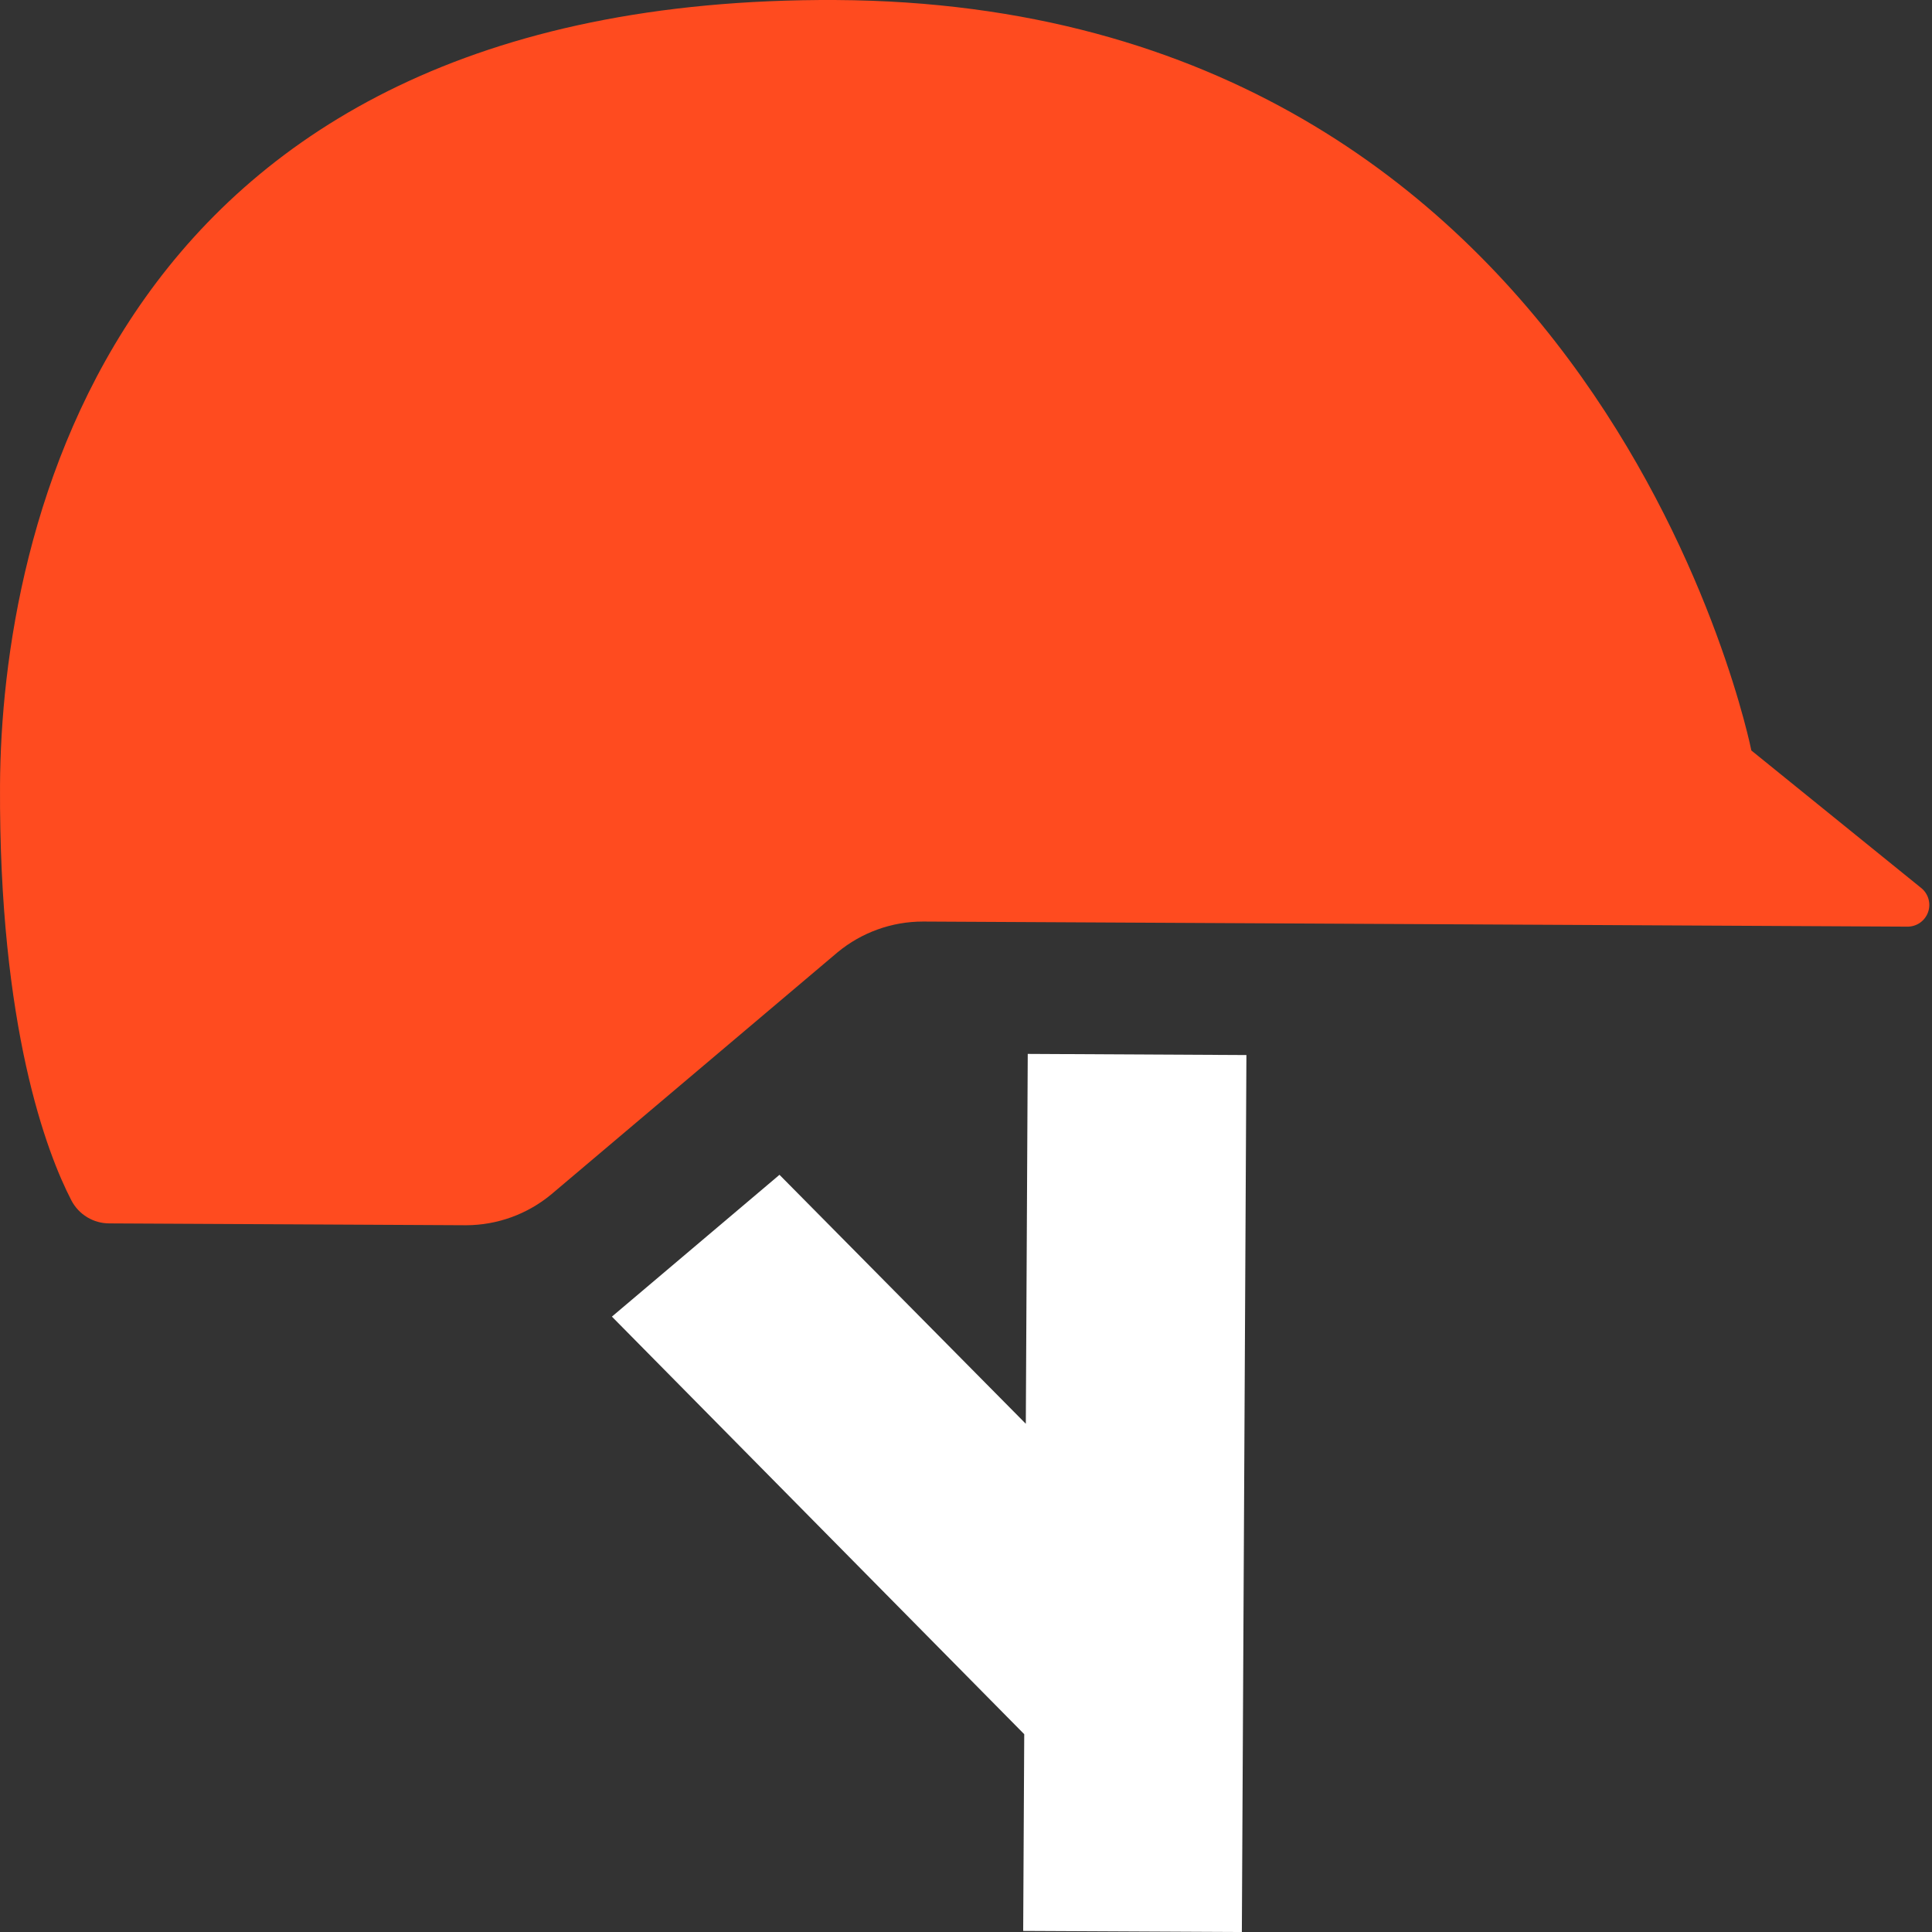
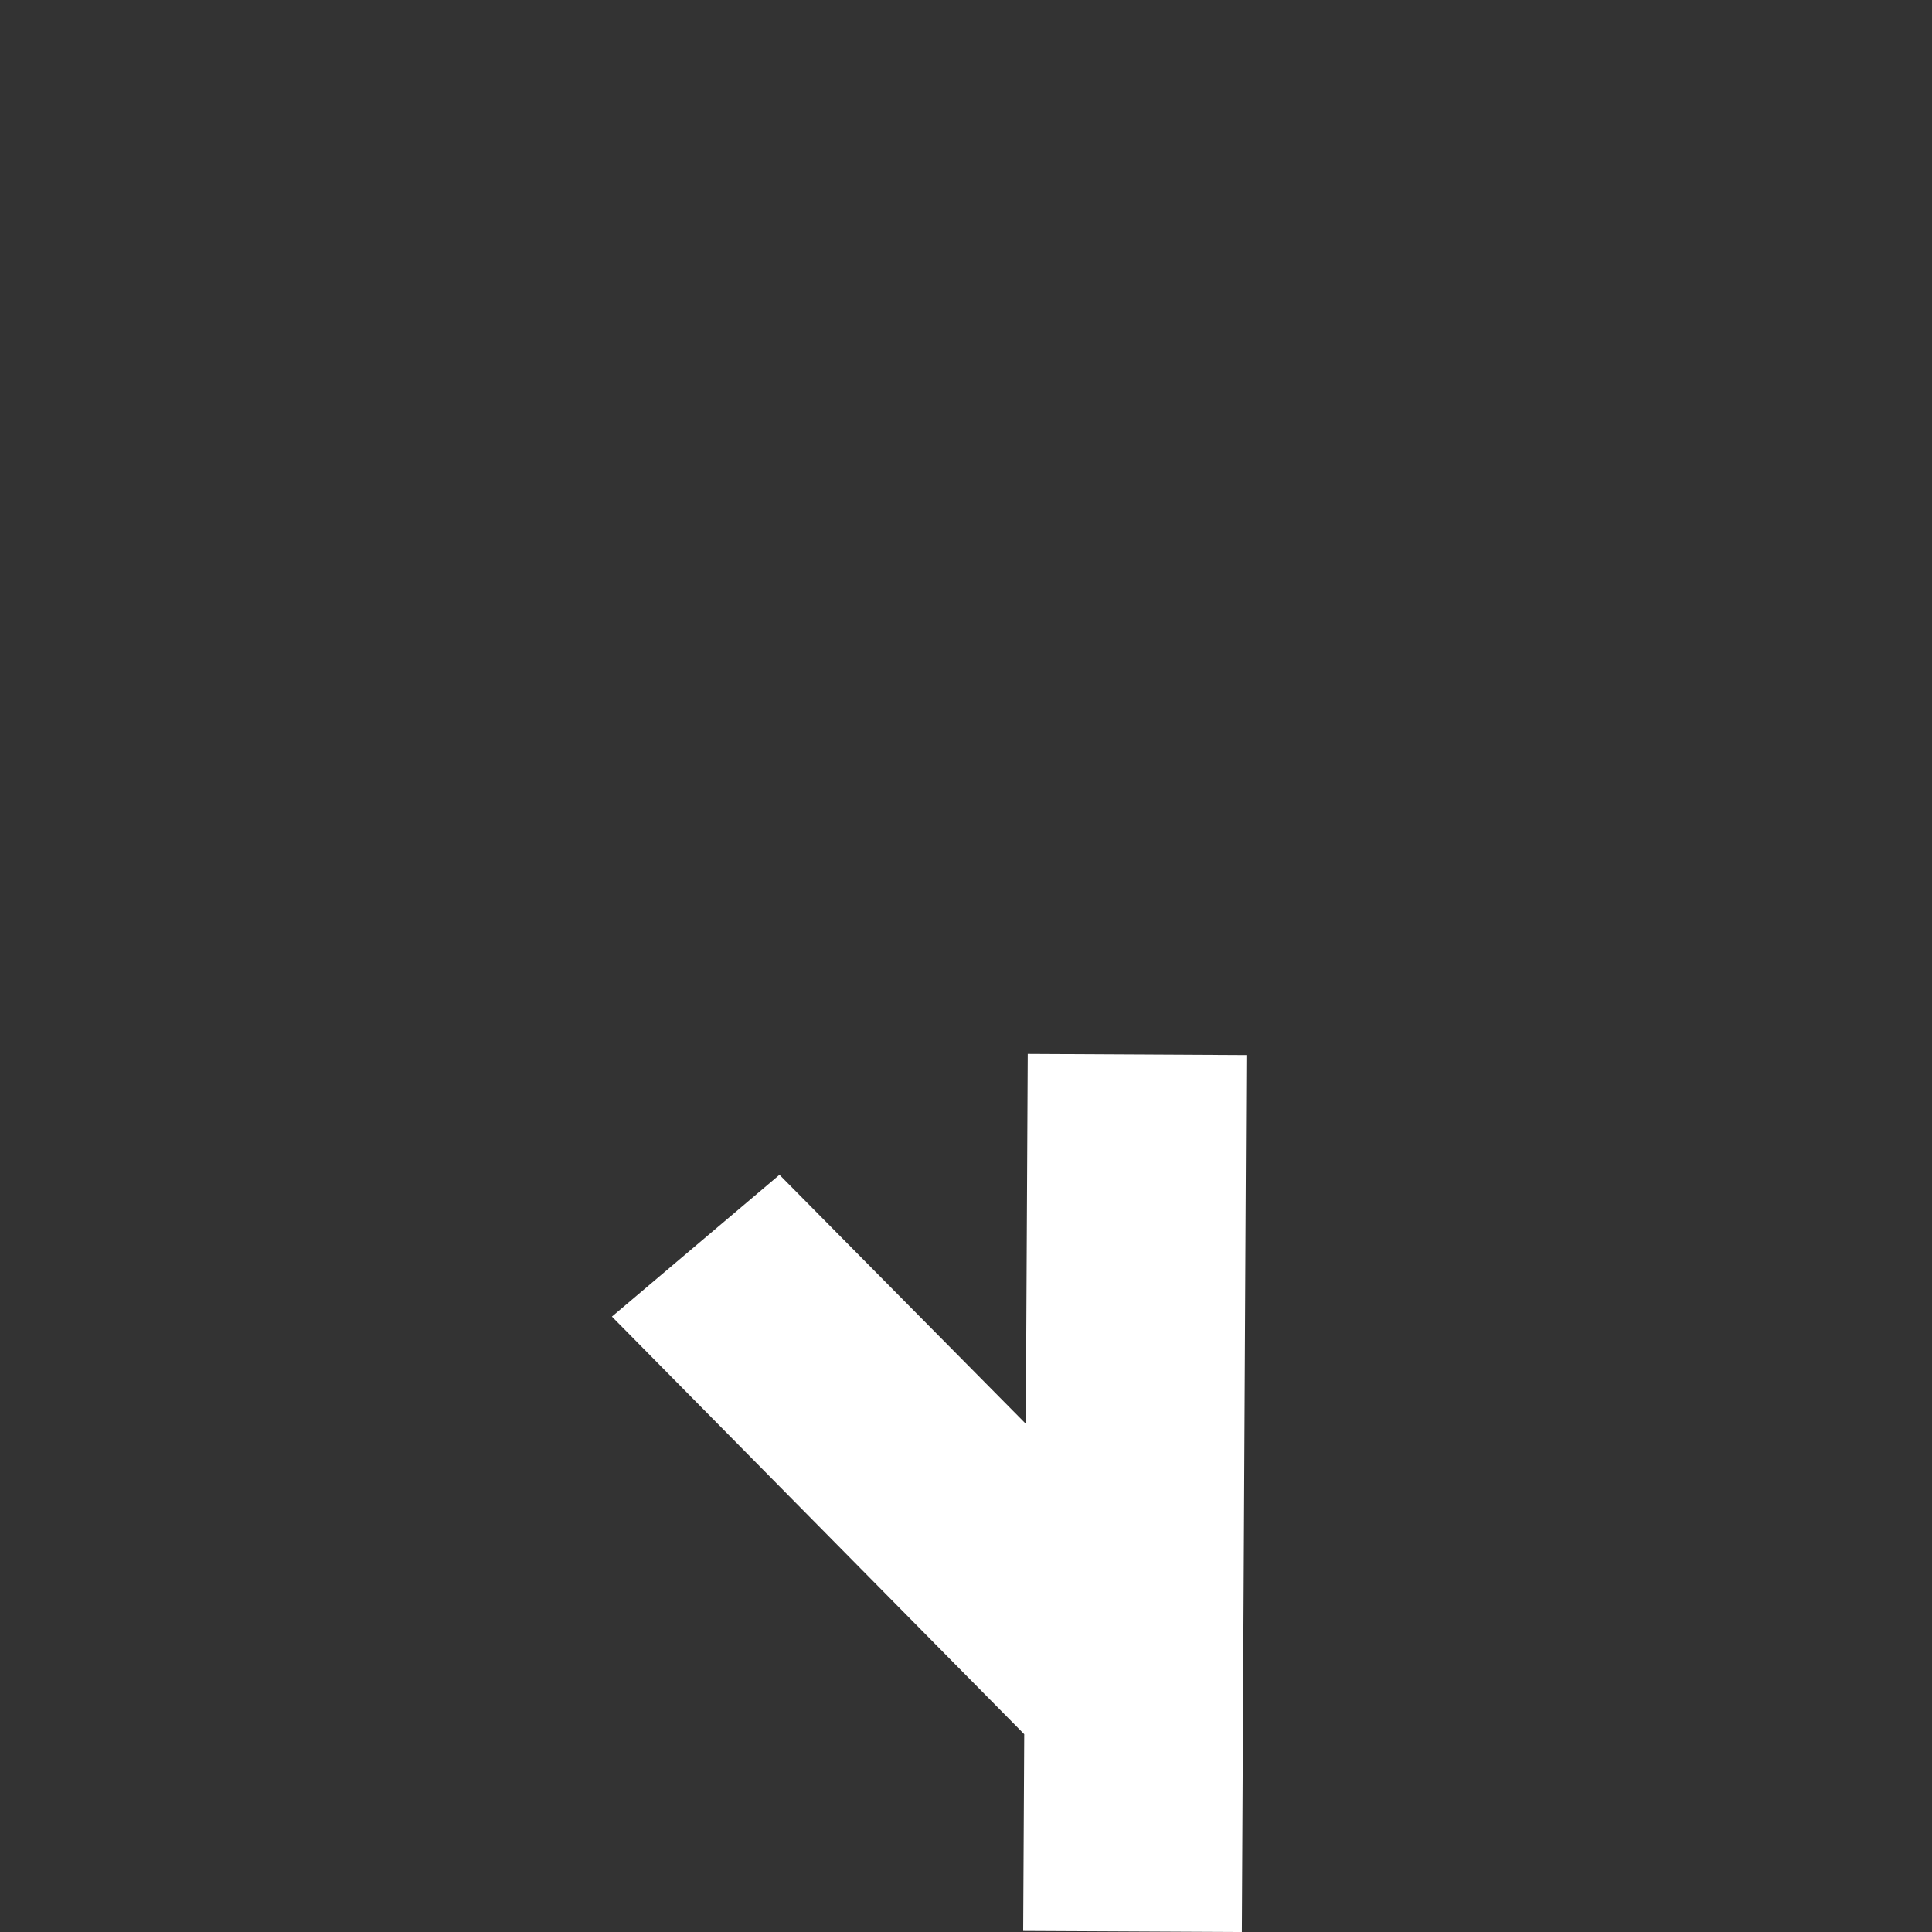
<svg xmlns="http://www.w3.org/2000/svg" width="100px" height="100px" viewBox="0 0 100 100" version="1.1">
  <rect x="0" y="0" width="100" height="100" fill="#333333" stroke="none" />
  <title>icon_wear_a_helmet</title>
  <g id="website" stroke="none" stroke-width="1" fill="none" fill-rule="evenodd">
    <g id="iMac-21.5&quot;" transform="translate(-533, -231)" fill-rule="nonzero">
      <g id="icon_wear_a_helmet" transform="translate(533, 231)">
-         <path d="M24.101,63.418 L5.679,63.323 C5.269,63.327 4.866,63.217 4.515,63.005 C4.163,62.793 3.878,62.488 3.69,62.123 C2.436,59.701 -0.063,53.194 0.001,40.65 C0.068,27.693 5.585,-0.191 43.266,0.001 C82.984,0.21 90.65,38.845 90.65,38.845 L99.442,45.963 C99.626,46.111 99.758,46.313 99.82,46.54 C99.883,46.767 99.873,47.008 99.791,47.229 C99.709,47.45 99.56,47.64 99.364,47.772 C99.169,47.903 98.937,47.97 98.701,47.963 L47.78,47.699 C46.166,47.697 44.602,48.259 43.357,49.287 L28.52,61.832 C27.286,62.851 25.736,63.412 24.135,63.418 L24.101,63.418 Z" id="Path" fill="#FF4B1F" />
        <polygon id="Path" fill="#FFFFFF" points="53.014 89.762 52.96 99.945 64.278 100.001 64.514 54.609 53.196 54.55 53.096 73.695 40.346 60.808 31.672 68.148" />
      </g>
    </g>
  </g>
</svg>